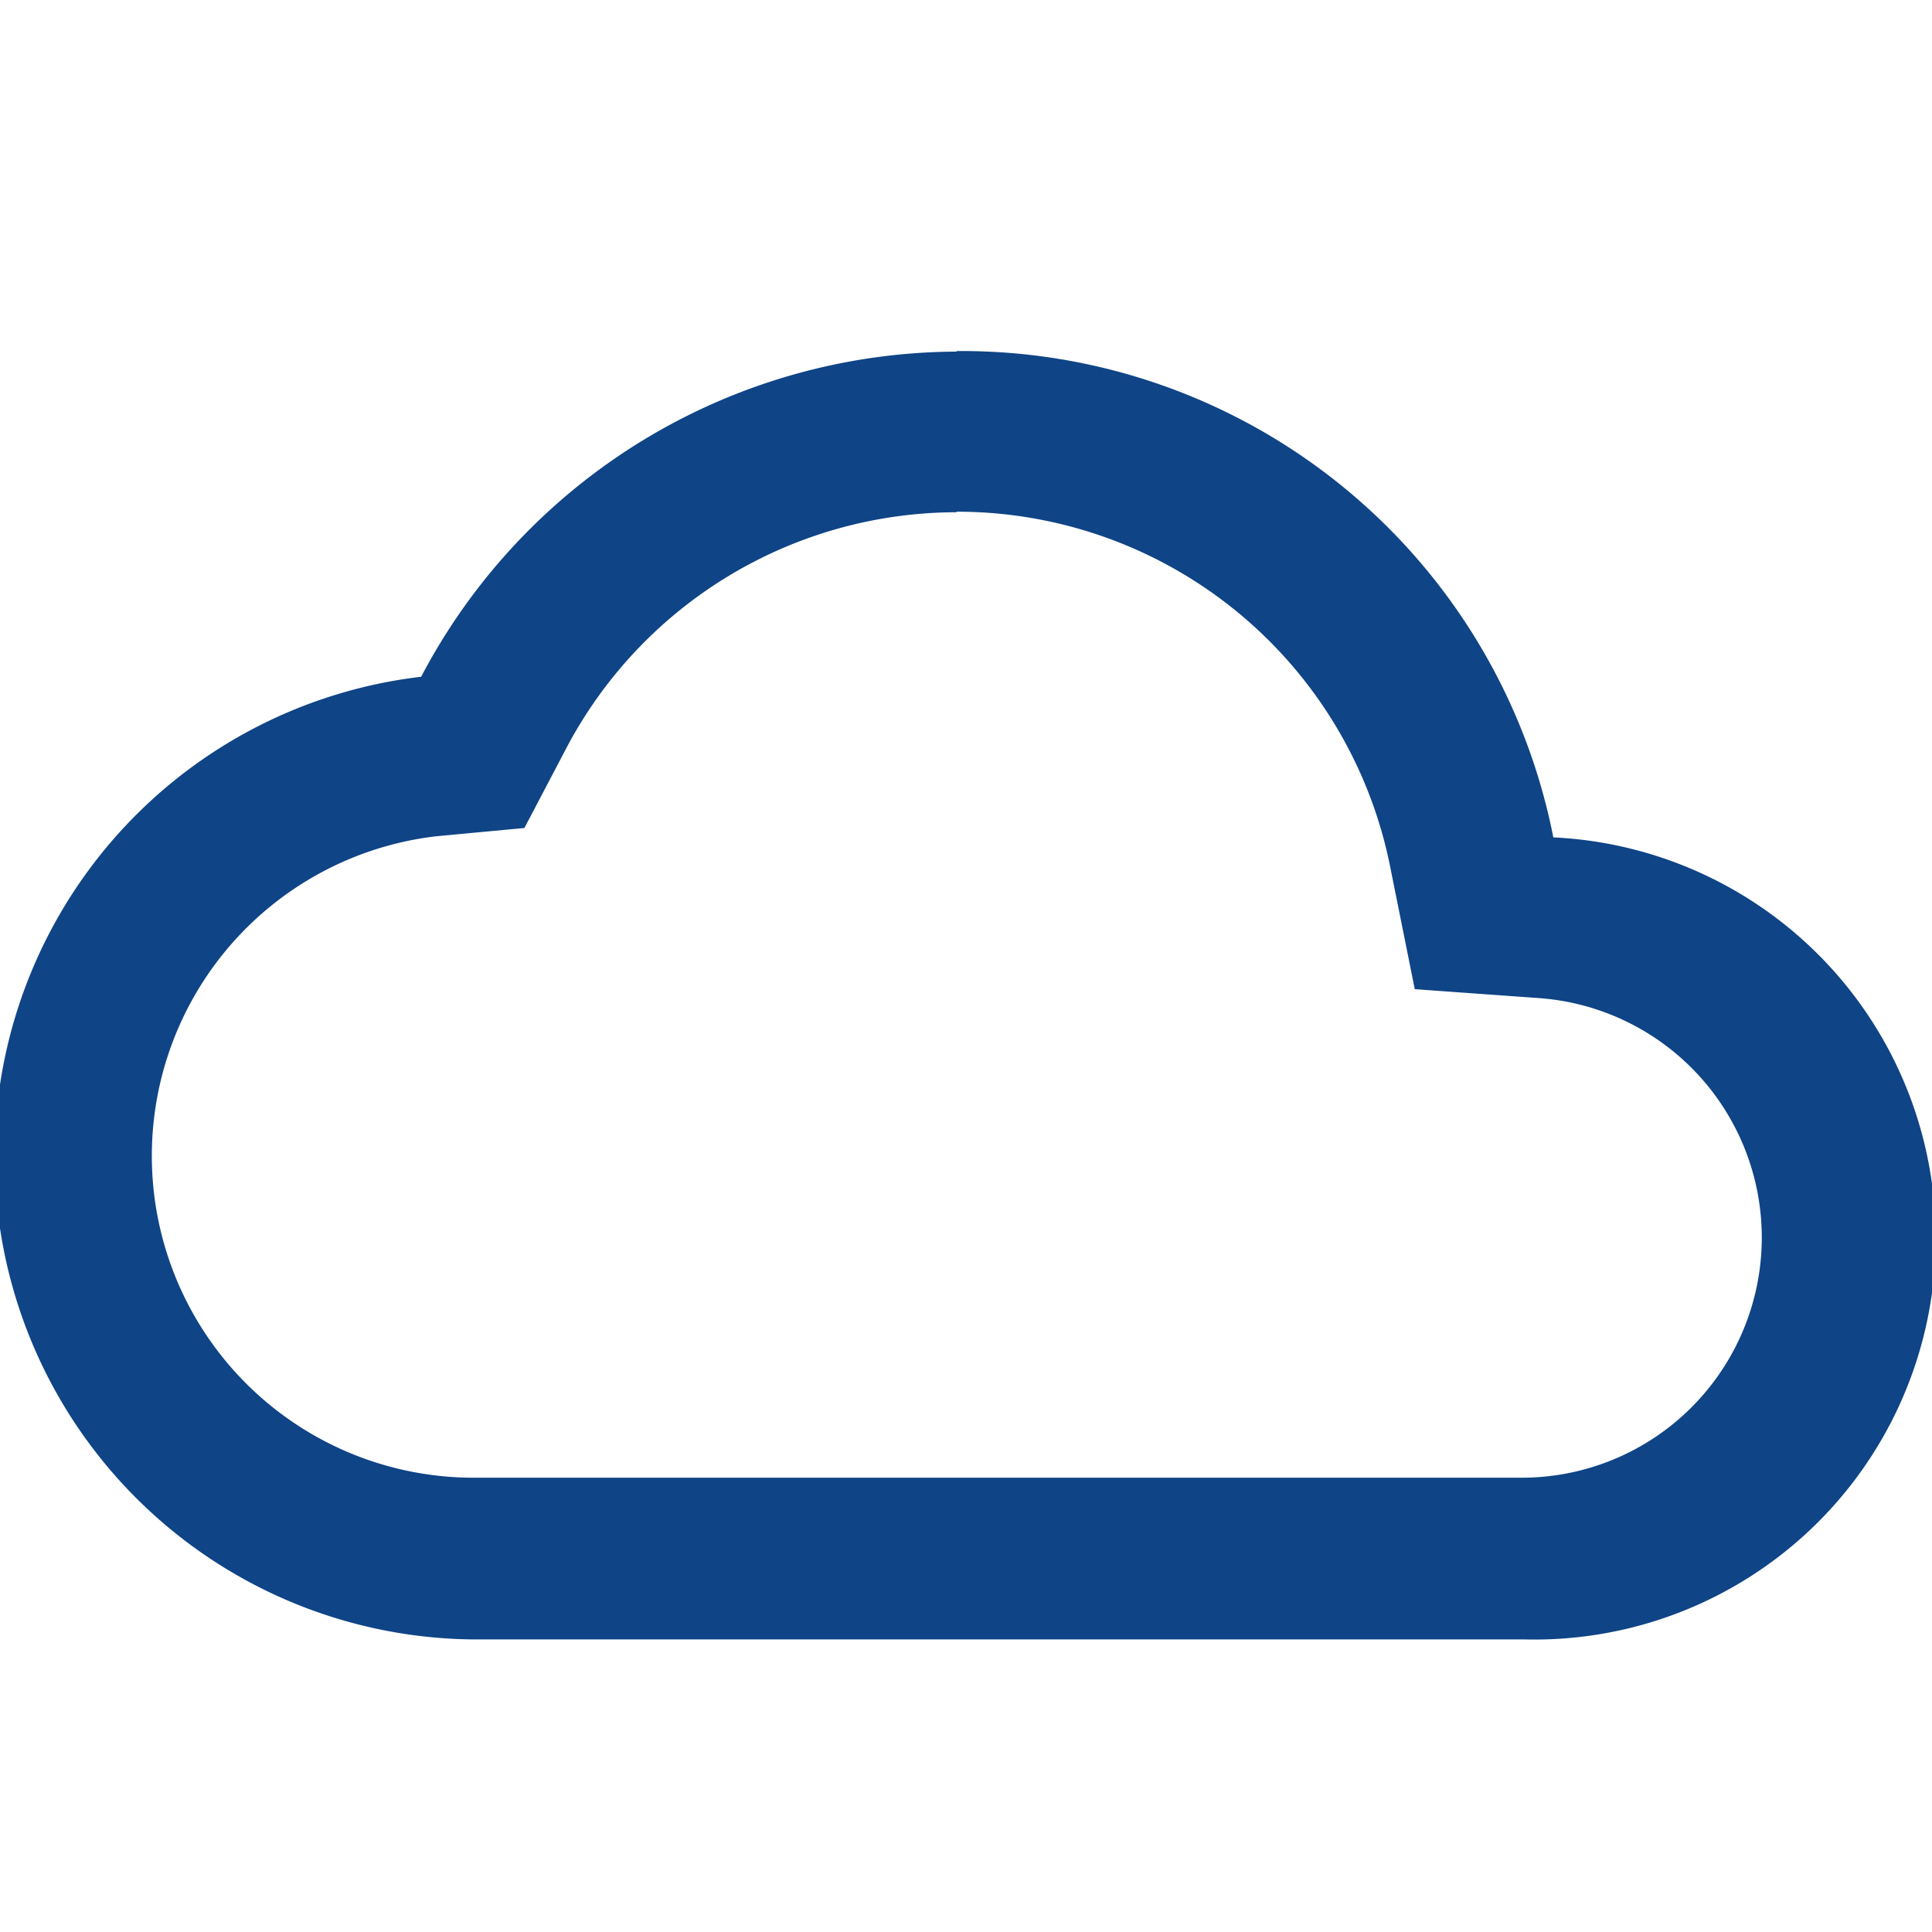
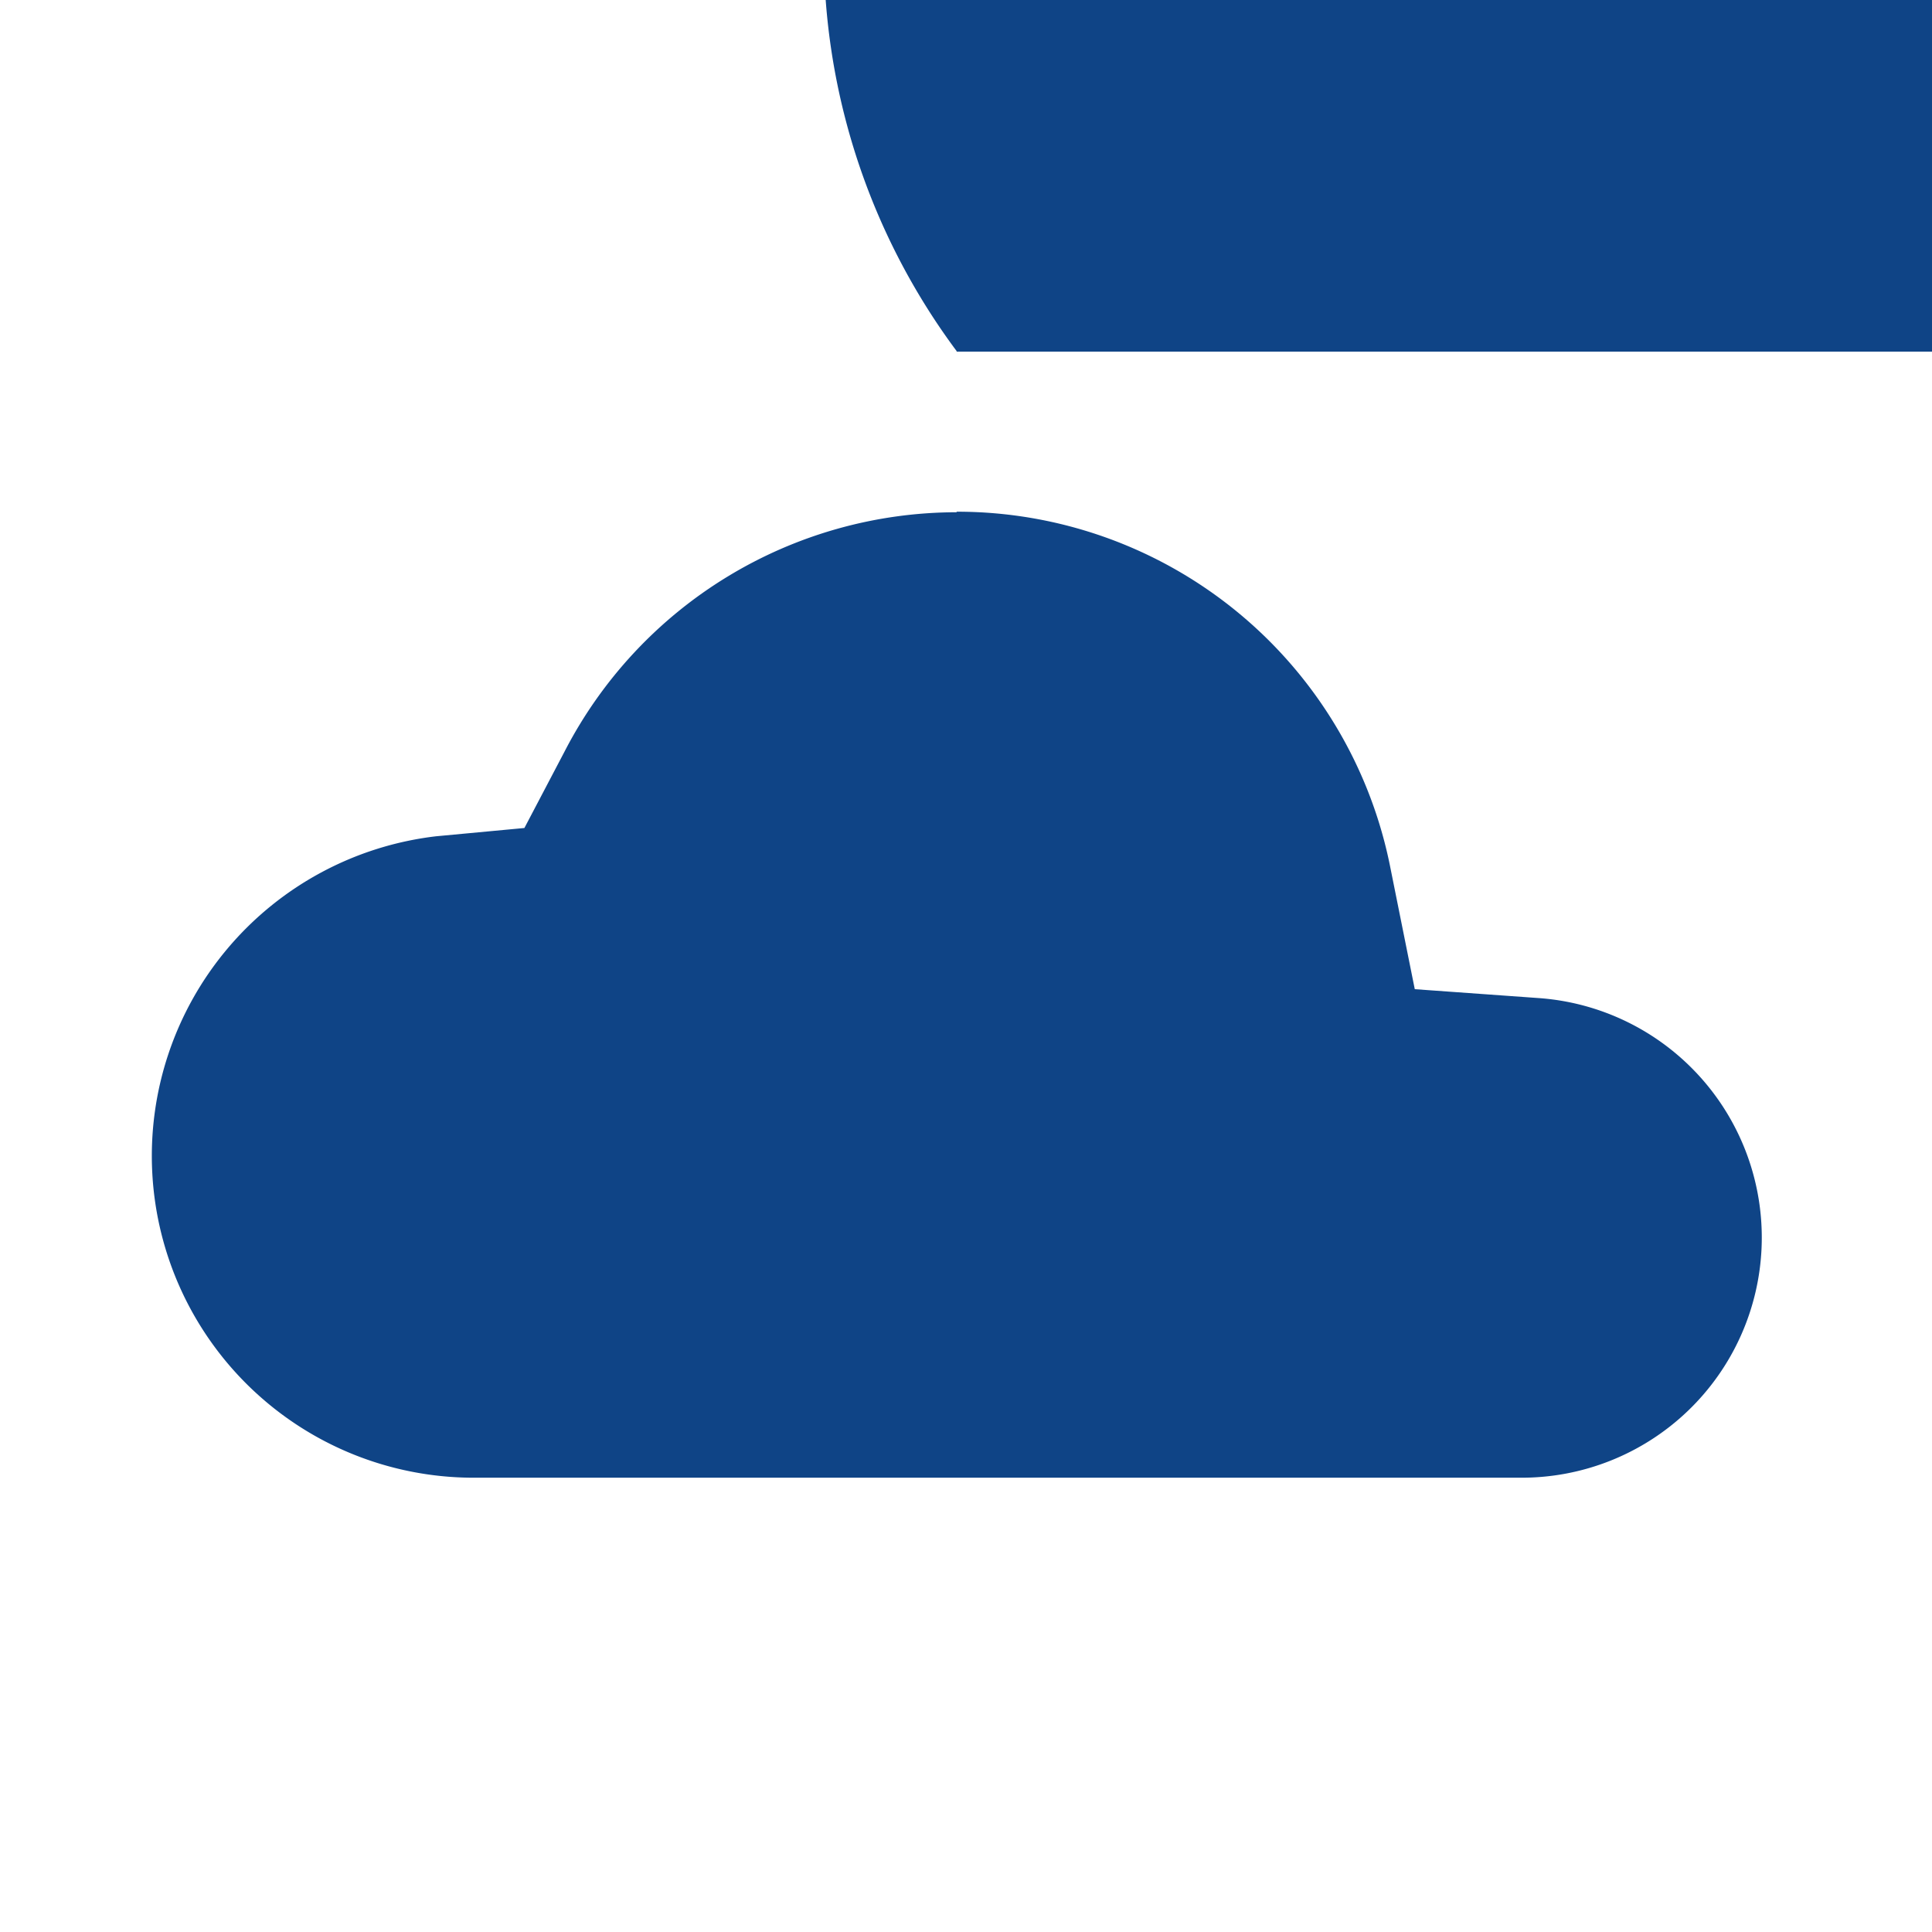
<svg xmlns="http://www.w3.org/2000/svg" id="Calque_1" data-name="Calque 1" viewBox="0 0 35 35">
  <defs>
    <style>.cls-1{fill:none;}.cls-2{fill:#0f4486;}</style>
  </defs>
  <title>Logiciel en ligne</title>
-   <path class="cls-2" d="M17.33,9.27a8,8,0,0,1,7.86,6.46l.44,2.19,2.23.16a4.35,4.35,0,0,1-.32,8.69h-19a5.83,5.83,0,0,1-.64-11.62L9.5,15l.73-1.39a8,8,0,0,1,7.1-4.33m0-2.91a11,11,0,0,0-9.7,5.89,8.75,8.75,0,0,0,1,17.44h19a7.27,7.27,0,0,0,.51-14.53A10.92,10.92,0,0,0,17.33,6.36Z" />
+   <path class="cls-2" d="M17.33,9.27a8,8,0,0,1,7.86,6.46l.44,2.19,2.23.16a4.35,4.35,0,0,1-.32,8.69h-19a5.83,5.83,0,0,1-.64-11.62L9.5,15l.73-1.39a8,8,0,0,1,7.1-4.33m0-2.91h19a7.27,7.27,0,0,0,.51-14.53A10.92,10.92,0,0,0,17.33,6.36Z" />
</svg>